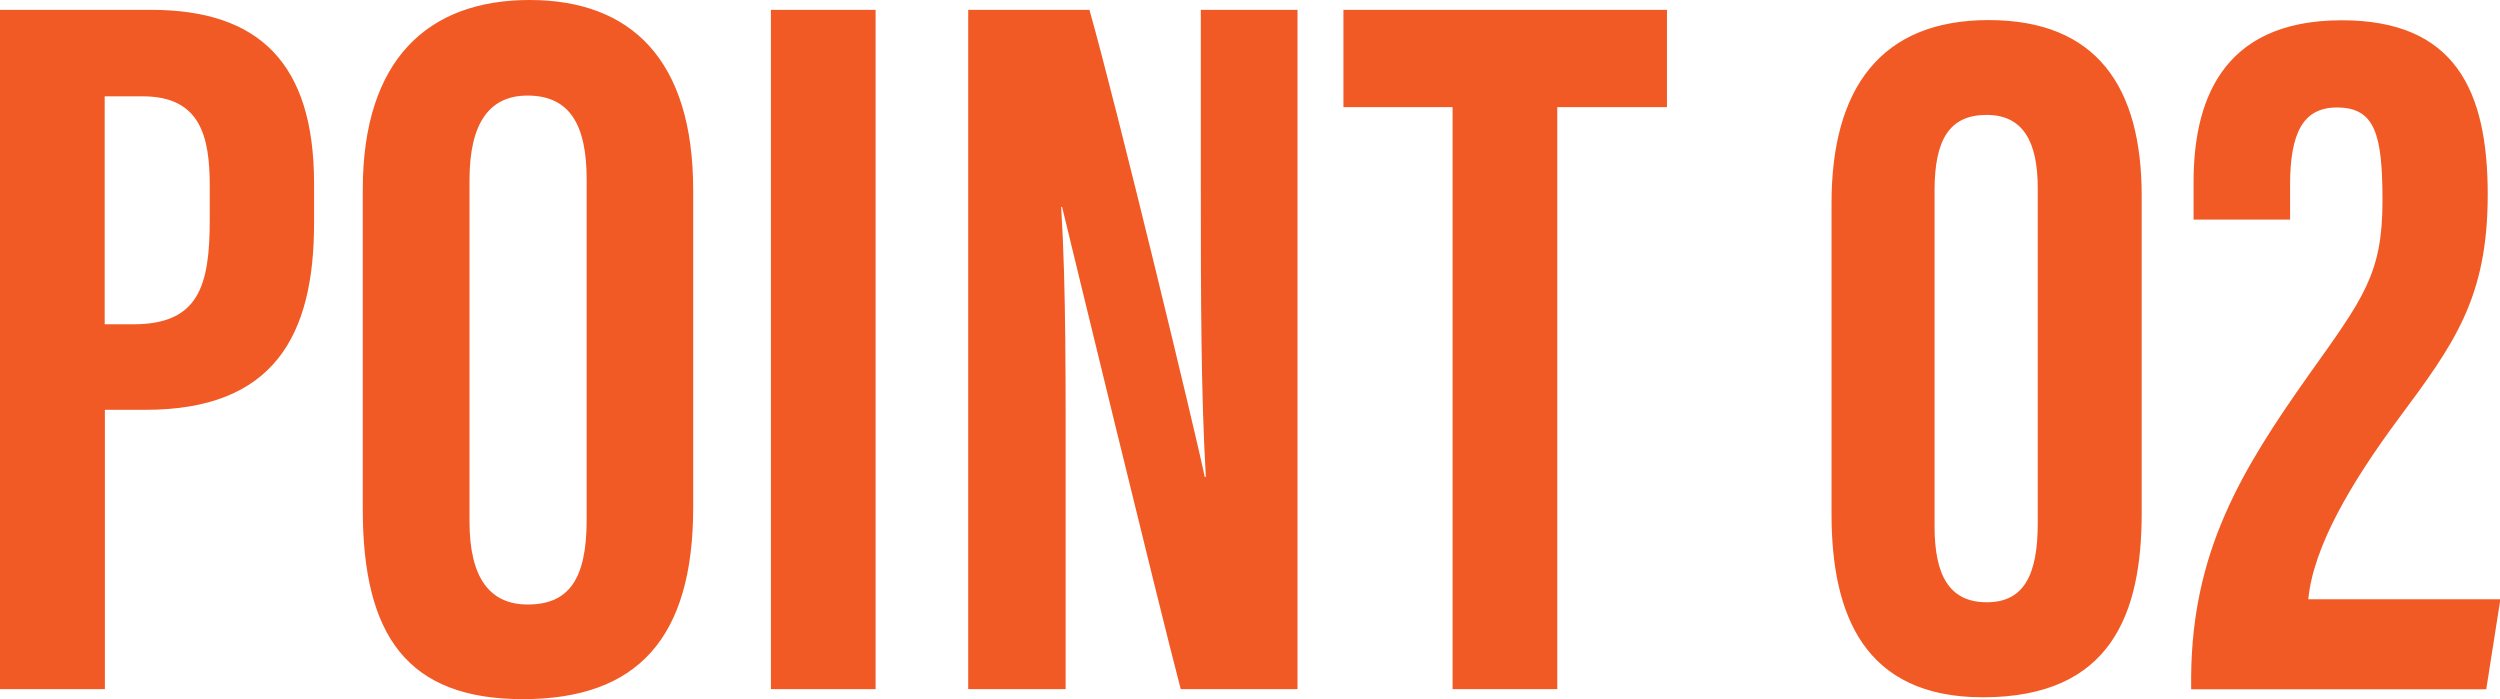
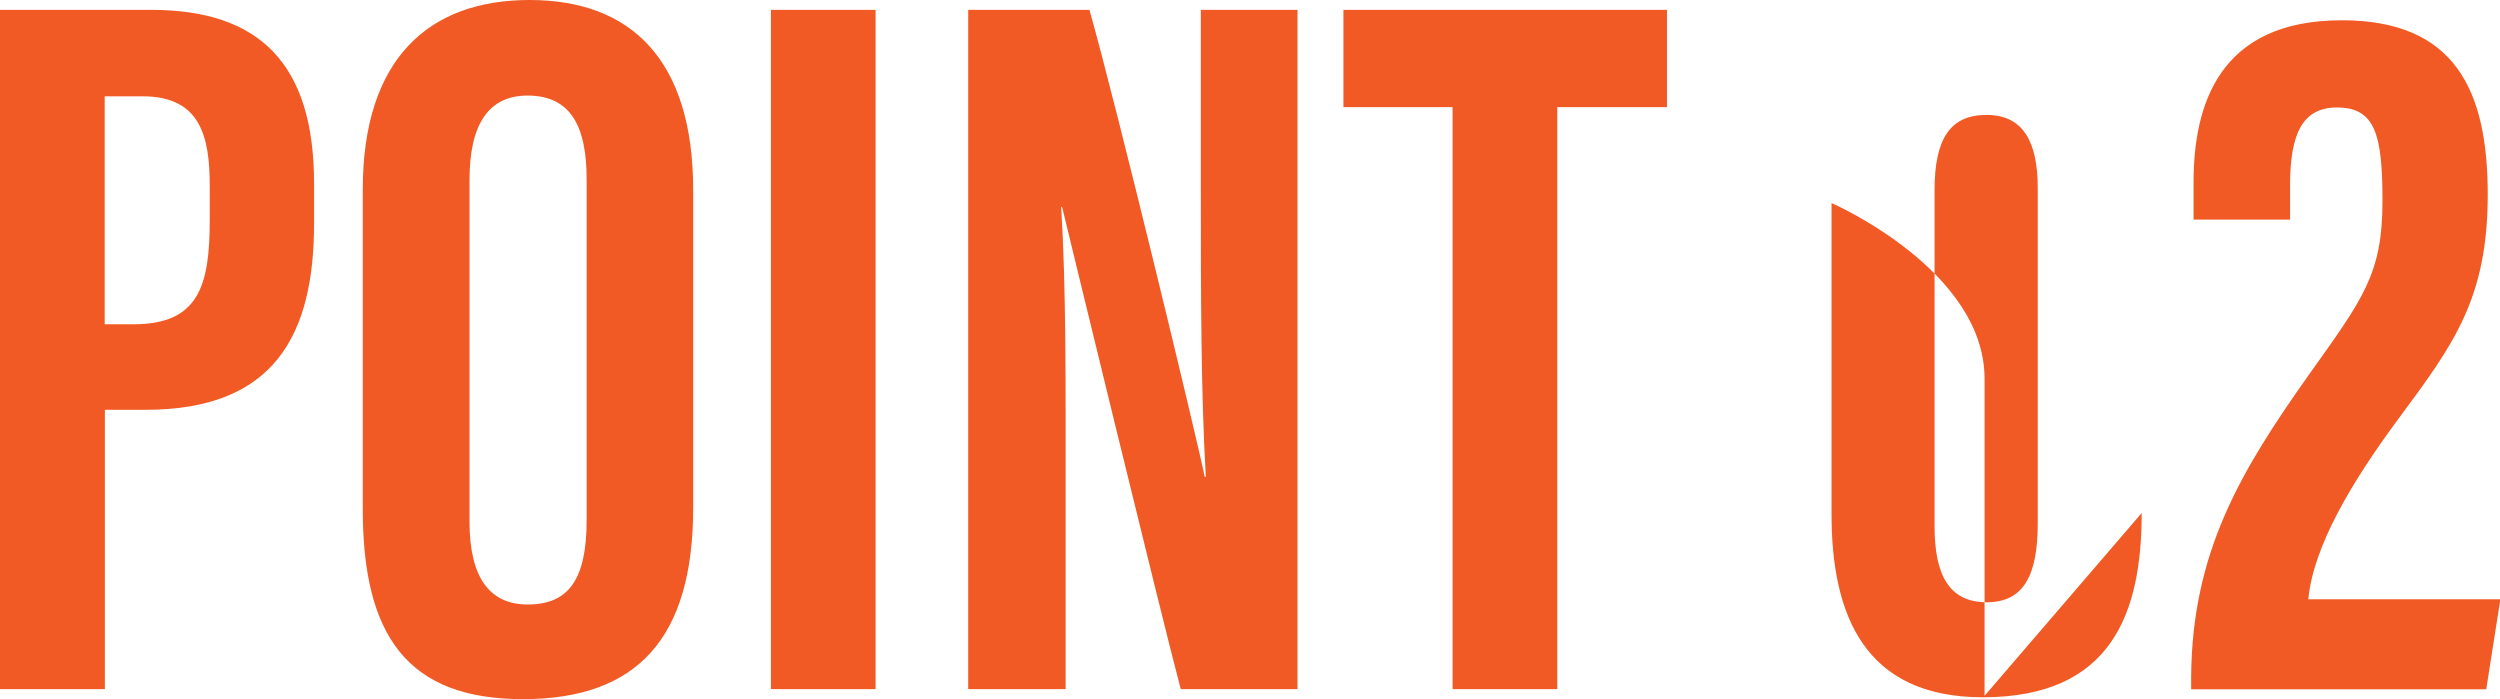
<svg xmlns="http://www.w3.org/2000/svg" id="_レイヤー_2" width="134.45" height="37.6" viewBox="0 0 134.45 37.6">
  <defs>
    <style>.cls-1{fill:#f15a24;stroke-width:0px;}</style>
  </defs>
  <g id="_レイヤー_1-2">
-     <path class="cls-1" d="M0,.53h8.13c5.8,0,8.76,2.87,8.76,9.33v2.15c0,6.03-2.15,10.03-9.07,10.03h-2.18v15.02H0V.53ZM5.63,17.44h1.54c3.51,0,4.11-2.05,4.11-5.62v-1.8c0-2.66-.48-4.84-3.61-4.84h-2.04v12.26ZM37.28,10.23v17.06c0,7-2.97,10.31-9.16,10.31s-8.61-3.39-8.61-10.21V10.19c0-7,3.52-10.19,8.97-10.19s8.8,3.2,8.8,10.23ZM25.25,9.68v18.37c0,3.04,1.1,4.46,3.13,4.46,2.19,0,3.17-1.33,3.17-4.54V9.64c0-2.9-.89-4.5-3.18-4.5-2.03,0-3.12,1.45-3.12,4.54ZM47.09.53v36.53h-5.63V.53h5.63ZM52.07,37.06V.53h6.52c1.46,5.15,5.82,23.19,6.2,25.12h.06c-.26-4.49-.27-9.63-.27-15.64V.53h5.2v36.53h-6.28c-1.15-4.36-6.01-24.4-6.38-25.93h-.05c.27,4.42.24,9.38.24,15.94v9.99h-5.25ZM78.11,5.76h-5.86V.53h17.4v5.23h-5.9v31.3h-5.63V5.76ZM115.18,27.59c0,5.39-1.62,9.91-8.54,9.91-6.4,0-8.14-4.47-8.14-9.85V10.92c0-6.17,2.65-9.84,8.45-9.84s8.23,3.58,8.23,9.45v17.05ZM104.04,10.25v18.05c0,2.65.8,4.09,2.81,4.09s2.74-1.49,2.74-4.25V10.11c0-2.46-.77-3.93-2.75-3.93s-2.8,1.3-2.8,4.07ZM117.84,37.06v-.67c.05-6.74,2.7-11.1,6.32-16.22,2.94-4.13,3.97-5.43,3.97-9.37,0-3.58-.4-5.02-2.45-5.02-1.81,0-2.52,1.35-2.52,4.17v1.86h-5.19v-2.01c0-4.1,1.33-8.71,7.97-8.71,6.1,0,7.85,3.78,7.85,9.37s-1.83,8.06-4.8,12.06c-2.51,3.39-4.58,6.86-4.85,9.71h10.33l-.76,4.84h-15.85Z" />
+     <path class="cls-1" d="M0,.53h8.13c5.8,0,8.76,2.87,8.76,9.33v2.15c0,6.03-2.15,10.03-9.07,10.03h-2.18v15.02H0V.53ZM5.63,17.44h1.54c3.51,0,4.11-2.05,4.11-5.62v-1.8c0-2.66-.48-4.84-3.61-4.84h-2.04v12.26ZM37.28,10.23v17.06c0,7-2.97,10.31-9.16,10.31s-8.61-3.39-8.61-10.21V10.19c0-7,3.52-10.19,8.97-10.19s8.8,3.2,8.8,10.23ZM25.25,9.68v18.37c0,3.04,1.1,4.46,3.13,4.46,2.19,0,3.17-1.33,3.17-4.54V9.64c0-2.9-.89-4.5-3.18-4.5-2.03,0-3.12,1.45-3.12,4.54ZM47.09.53v36.53h-5.63V.53h5.63ZM52.07,37.06V.53h6.52c1.46,5.15,5.82,23.19,6.2,25.12h.06c-.26-4.49-.27-9.63-.27-15.64V.53h5.2v36.53h-6.28c-1.15-4.36-6.01-24.4-6.38-25.93h-.05c.27,4.42.24,9.38.24,15.94v9.99h-5.25ZM78.11,5.76h-5.86V.53h17.4v5.23h-5.9v31.3h-5.63V5.76ZM115.18,27.59c0,5.39-1.62,9.91-8.54,9.91-6.4,0-8.14-4.47-8.14-9.85V10.92s8.23,3.58,8.23,9.45v17.05ZM104.04,10.25v18.05c0,2.65.8,4.09,2.81,4.09s2.74-1.49,2.74-4.25V10.11c0-2.46-.77-3.93-2.75-3.93s-2.8,1.3-2.8,4.07ZM117.84,37.06v-.67c.05-6.74,2.7-11.1,6.32-16.22,2.94-4.13,3.97-5.43,3.97-9.37,0-3.58-.4-5.02-2.45-5.02-1.81,0-2.52,1.35-2.52,4.17v1.86h-5.19v-2.01c0-4.1,1.33-8.71,7.97-8.71,6.1,0,7.85,3.78,7.85,9.37s-1.83,8.06-4.8,12.06c-2.51,3.39-4.58,6.86-4.85,9.71h10.33l-.76,4.84h-15.85Z" />
  </g>
</svg>